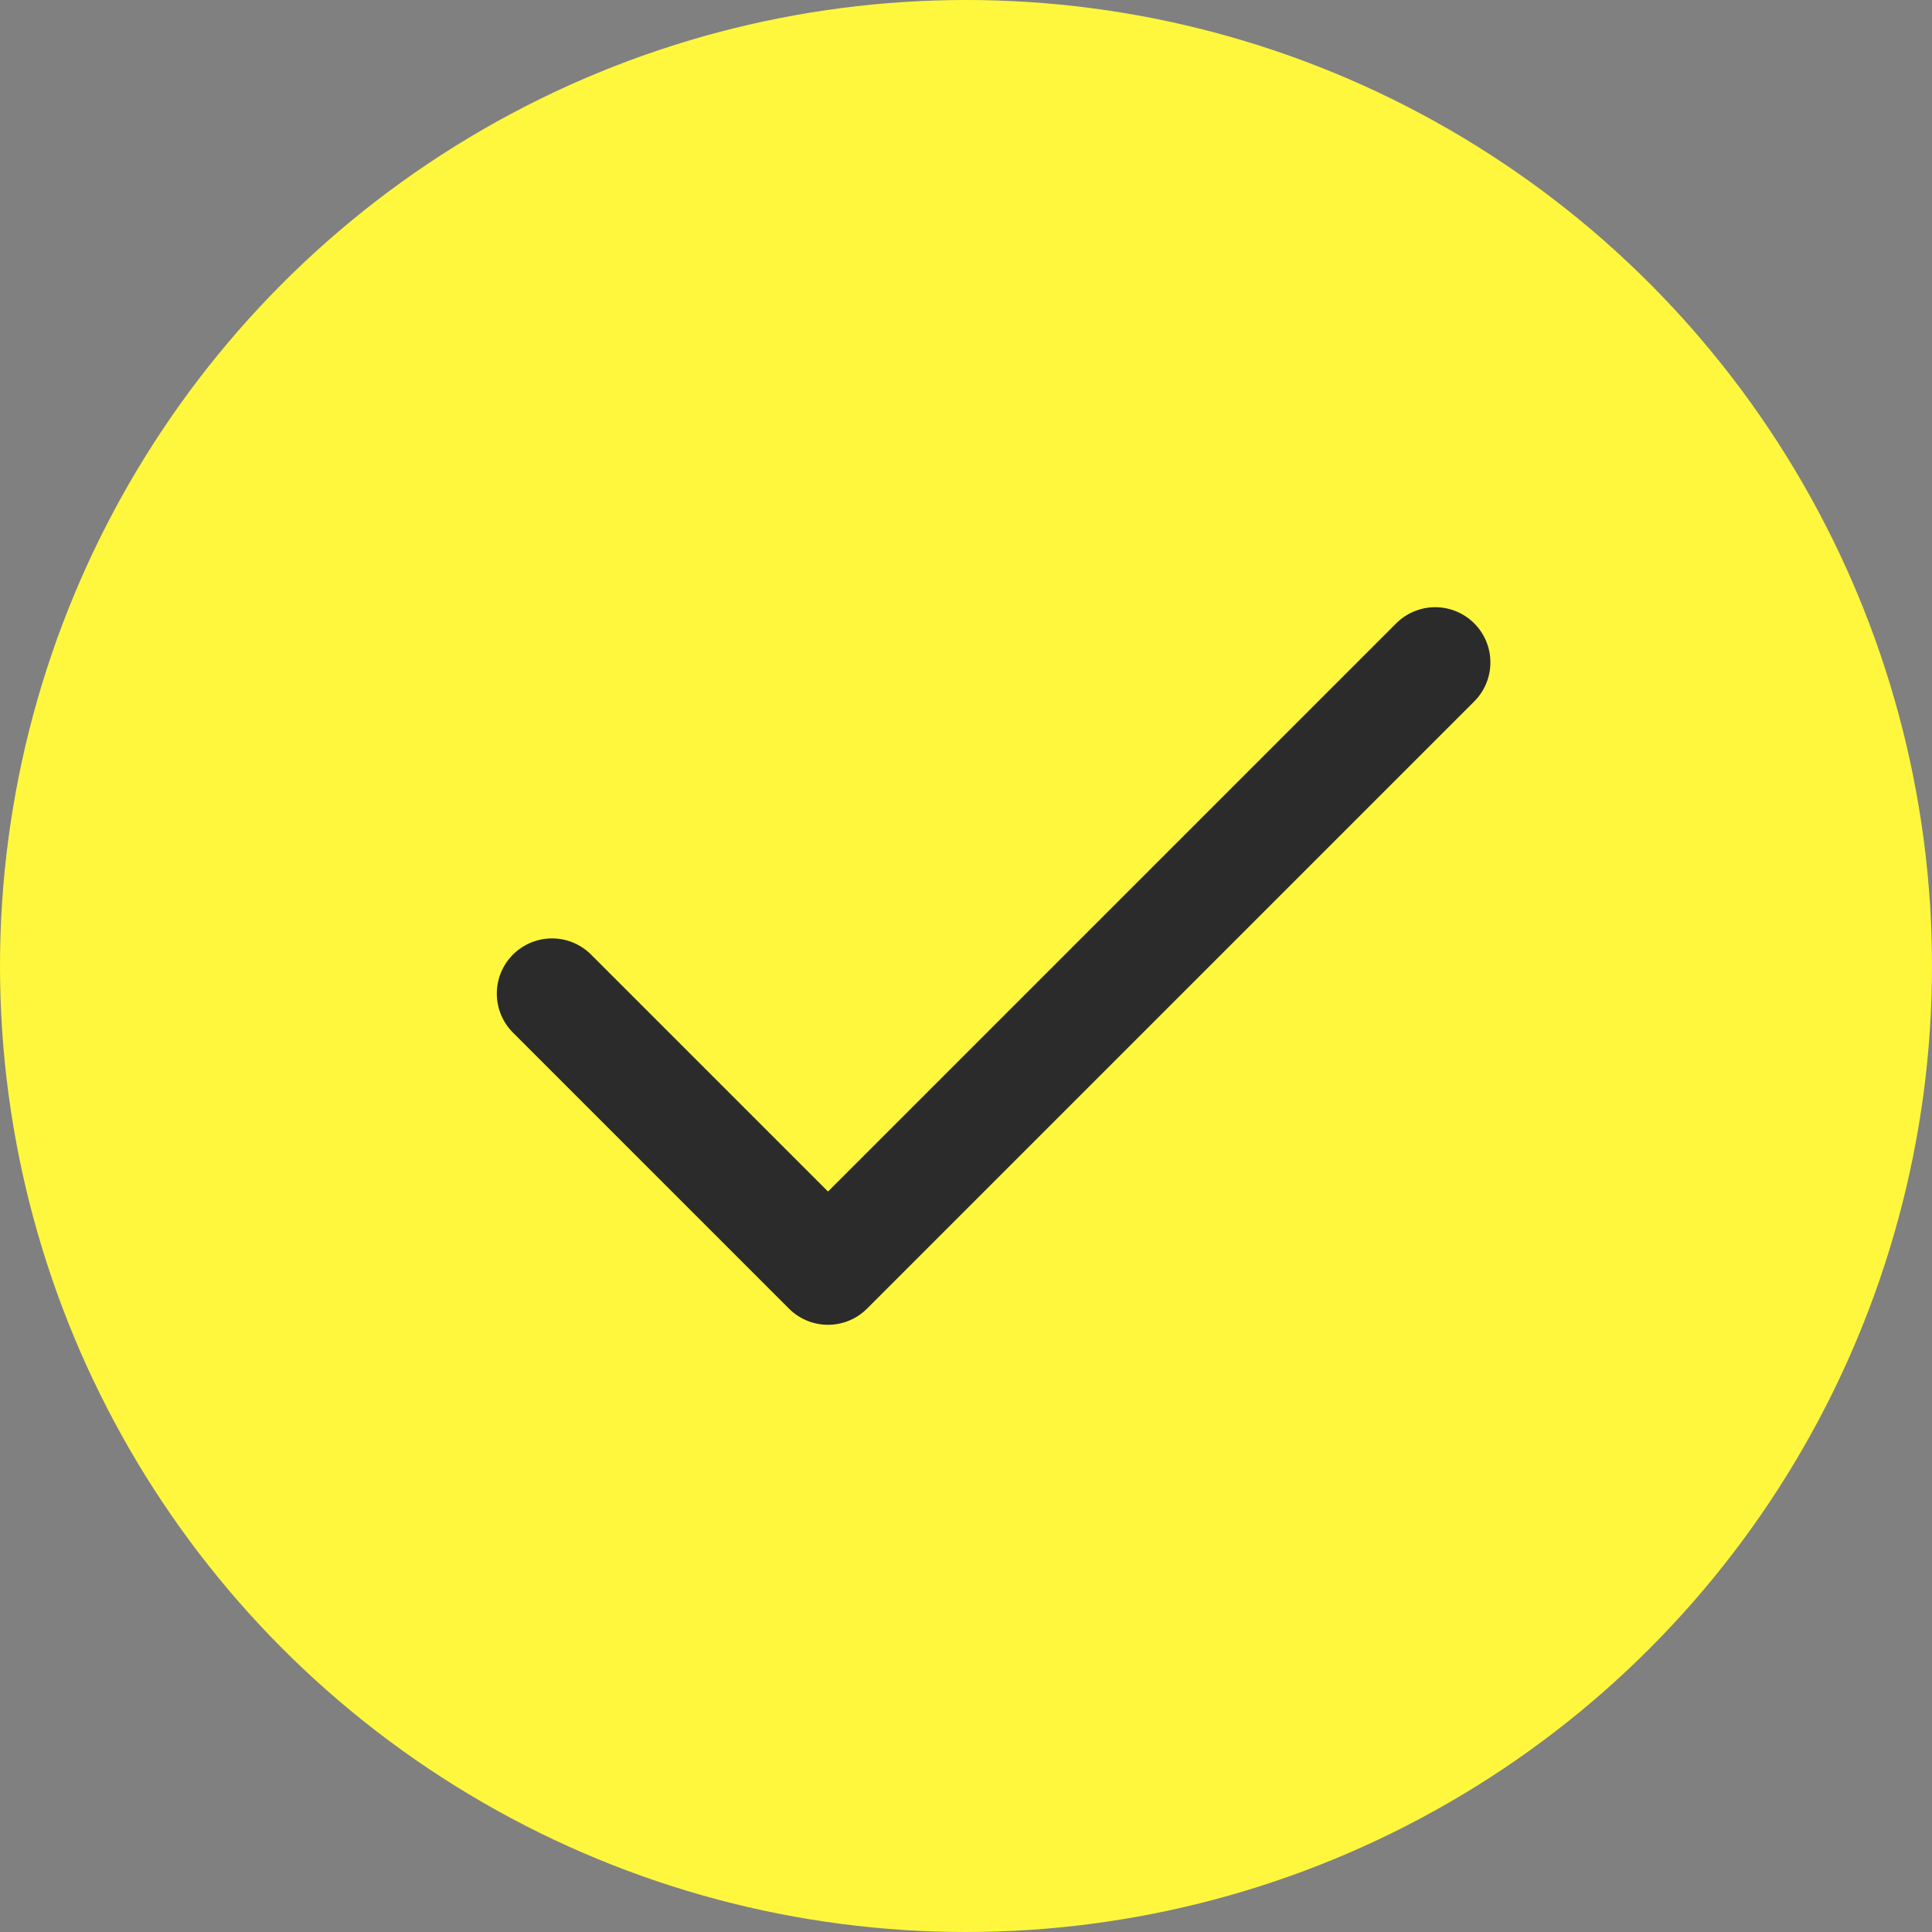
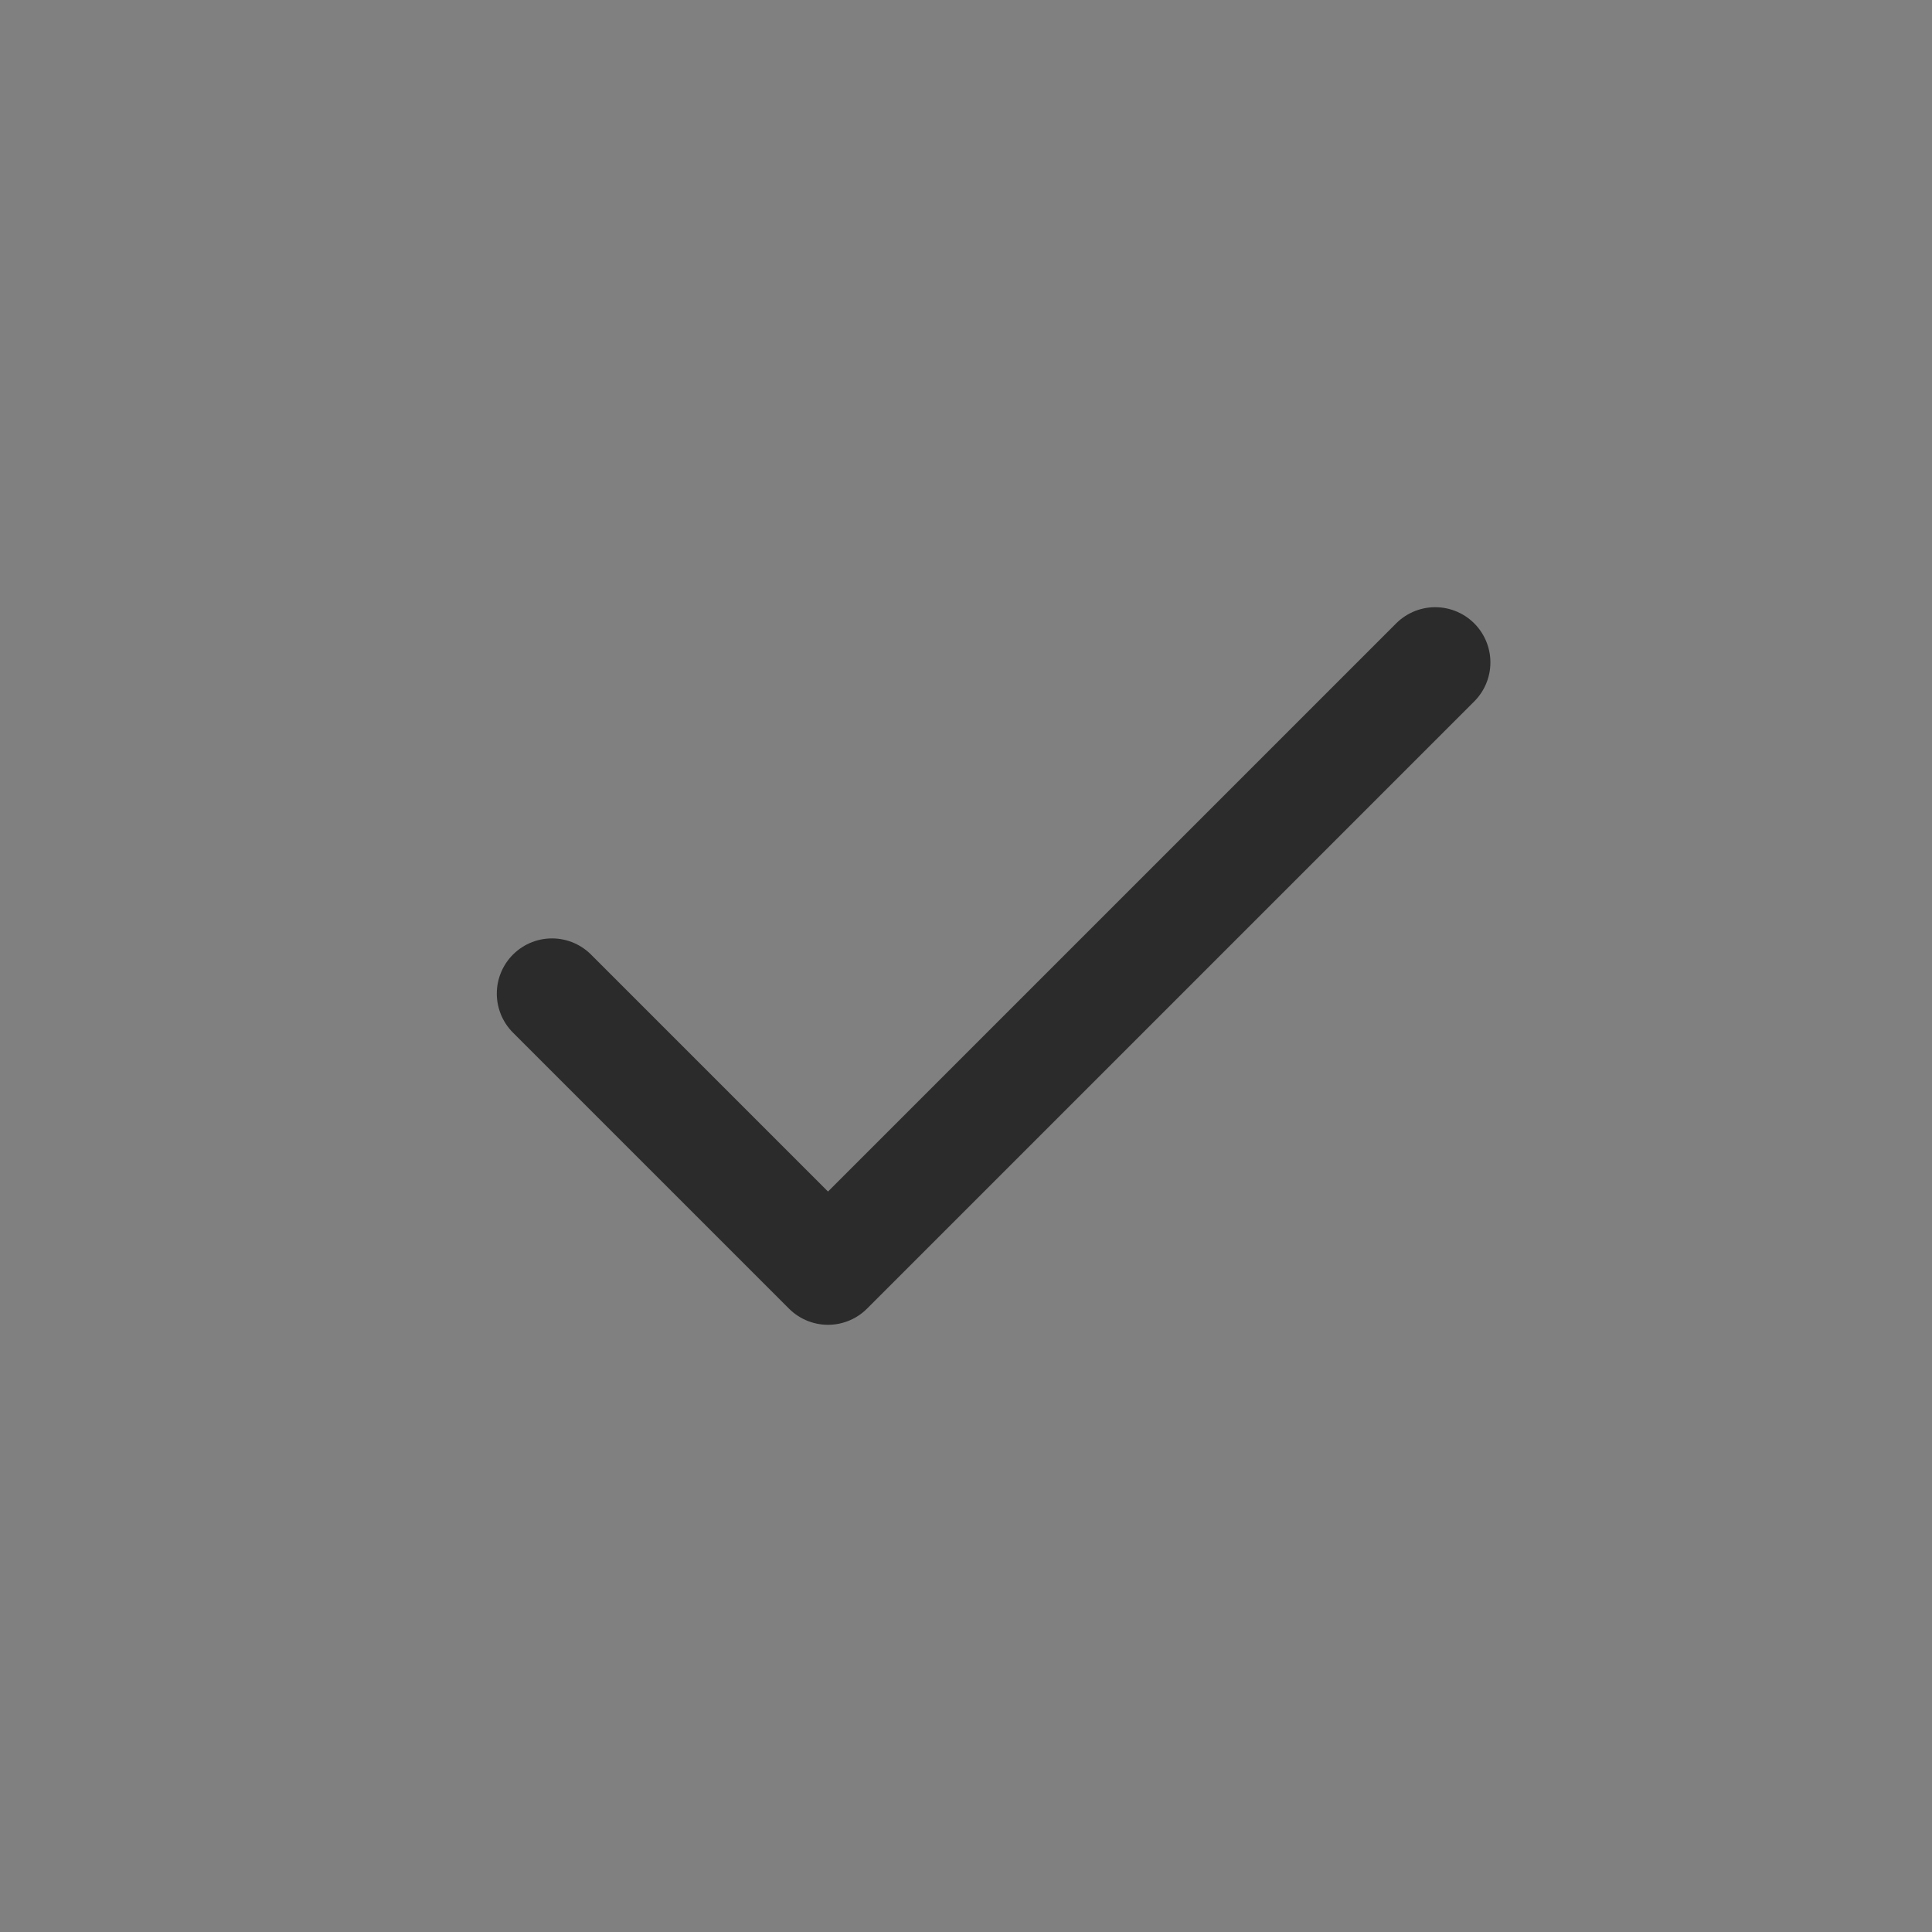
<svg xmlns="http://www.w3.org/2000/svg" width="35" height="35" viewBox="0 0 35 35" fill="none">
  <rect x="0" y="0" width="35" height="35" fill="#808080" stroke="none" />
-   <circle cx="17.5" cy="17.5" r="17.5" fill="#FFF73D" />
  <path d="M26 12L15 23L10 18" stroke="#2B2B2B" stroke-width="2" stroke-linecap="round" stroke-linejoin="round" />
</svg>